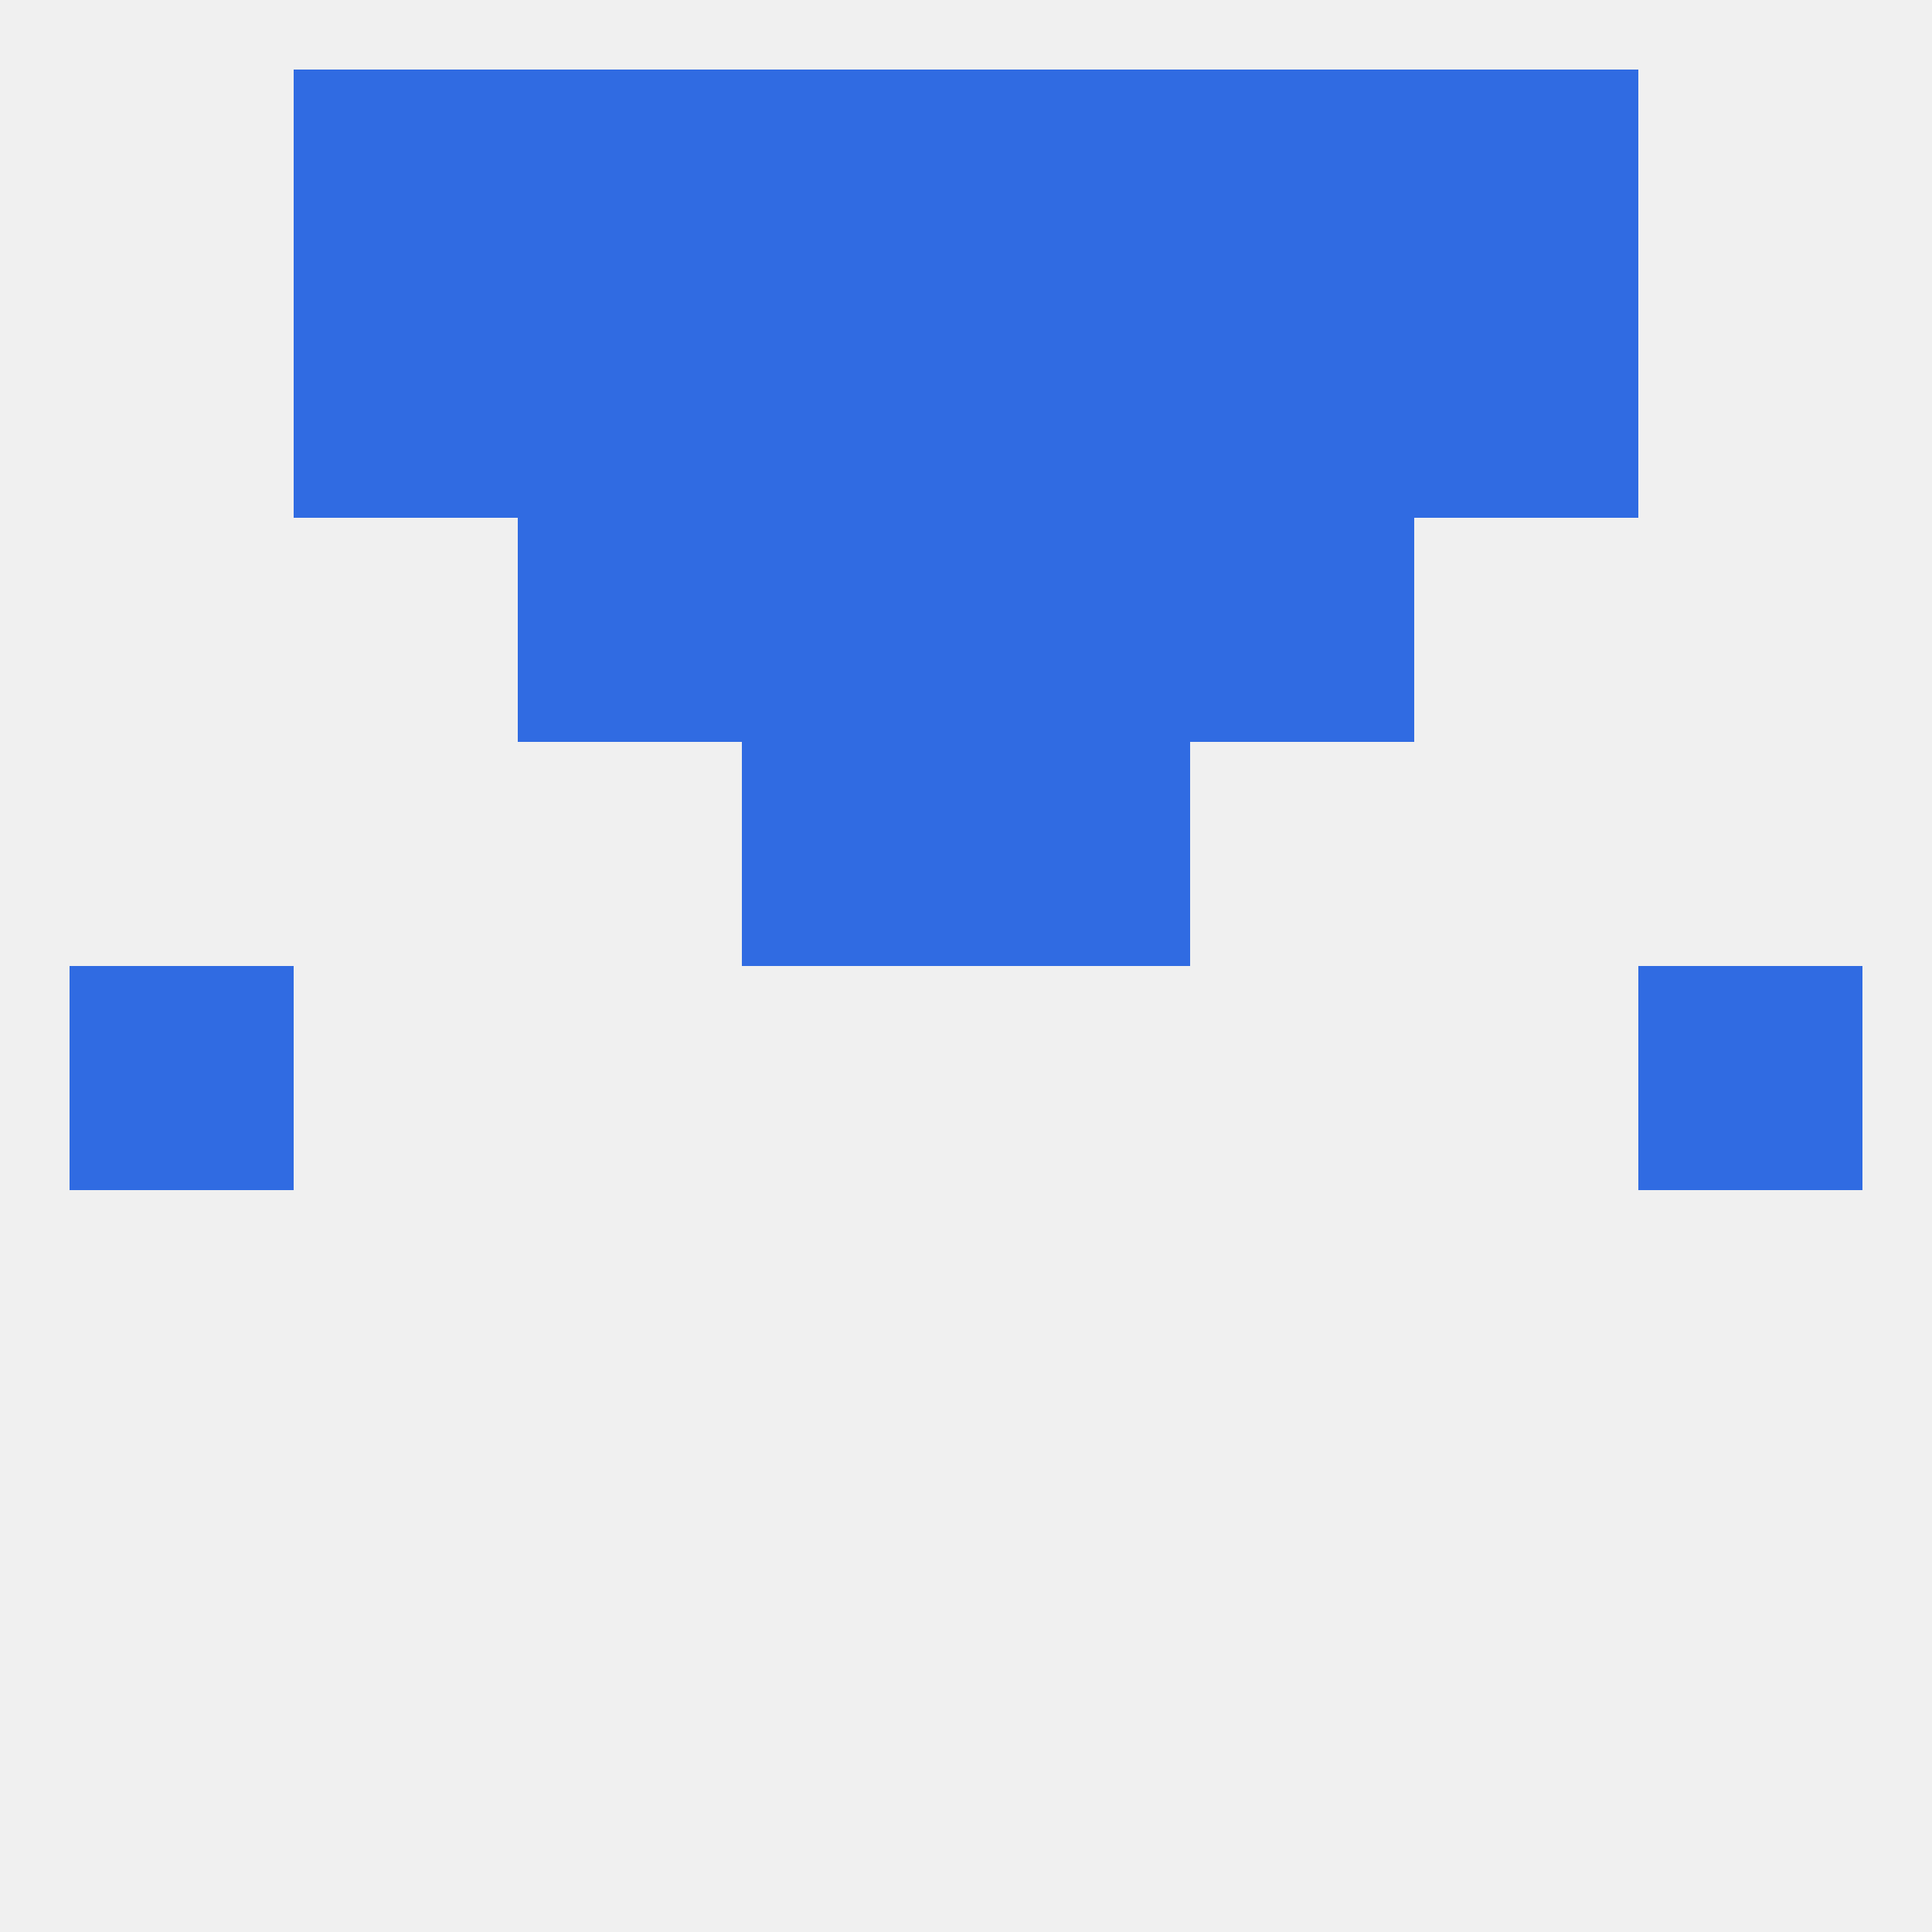
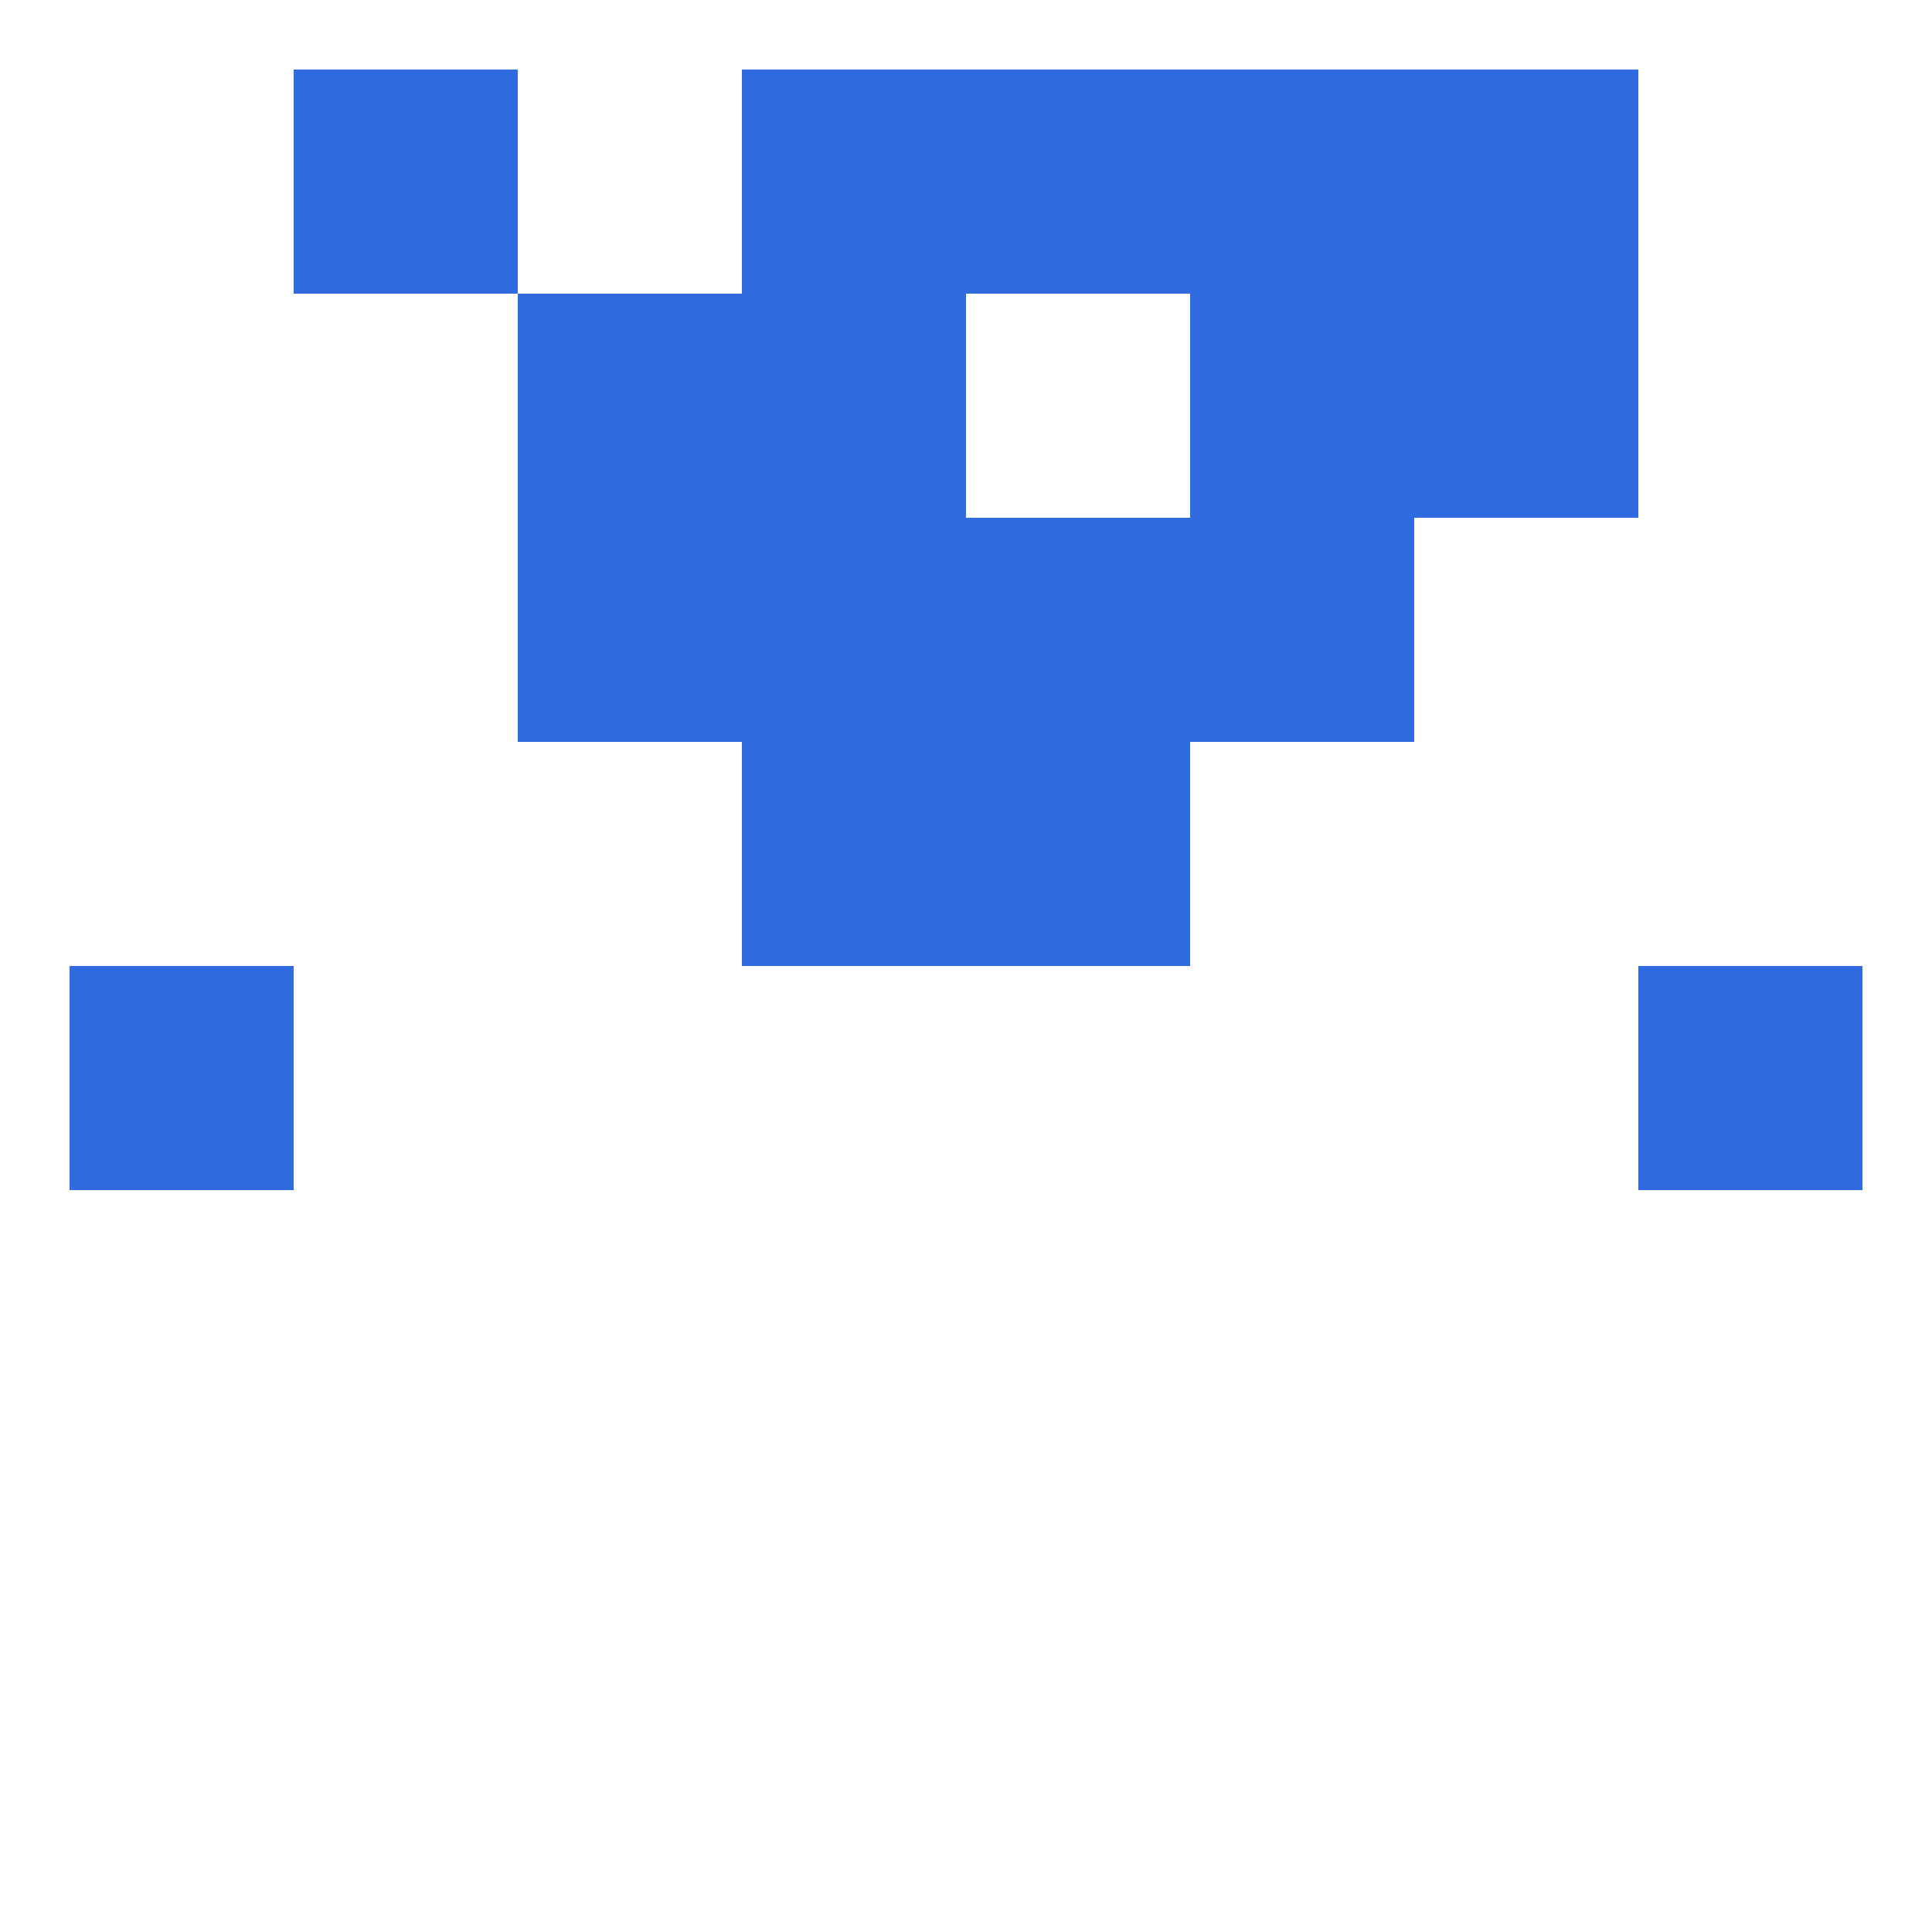
<svg xmlns="http://www.w3.org/2000/svg" version="1.1" baseprofile="full" width="250" height="250" viewBox="0 0 250 250">
-   <rect width="100%" height="100%" fill="rgba(240,240,240,255)" />
  <rect x="9" y="125" width="29" height="29" fill="rgba(48,107,226,255)" />
  <rect x="212" y="125" width="29" height="29" fill="rgba(48,107,226,255)" />
  <rect x="96" y="96" width="29" height="29" fill="rgba(48,107,226,255)" />
  <rect x="125" y="96" width="29" height="29" fill="rgba(48,107,226,255)" />
  <rect x="67" y="38" width="29" height="29" fill="rgba(48,107,226,255)" />
  <rect x="154" y="38" width="29" height="29" fill="rgba(48,107,226,255)" />
  <rect x="96" y="38" width="29" height="29" fill="rgba(48,107,226,255)" />
-   <rect x="125" y="38" width="29" height="29" fill="rgba(48,107,226,255)" />
-   <rect x="38" y="38" width="29" height="29" fill="rgba(48,107,226,255)" />
  <rect x="183" y="38" width="29" height="29" fill="rgba(48,107,226,255)" />
  <rect x="125" y="67" width="29" height="29" fill="rgba(48,107,226,255)" />
  <rect x="67" y="67" width="29" height="29" fill="rgba(48,107,226,255)" />
  <rect x="154" y="67" width="29" height="29" fill="rgba(48,107,226,255)" />
  <rect x="96" y="67" width="29" height="29" fill="rgba(48,107,226,255)" />
  <rect x="183" y="9" width="29" height="29" fill="rgba(48,107,226,255)" />
  <rect x="96" y="9" width="29" height="29" fill="rgba(48,107,226,255)" />
  <rect x="125" y="9" width="29" height="29" fill="rgba(48,107,226,255)" />
-   <rect x="67" y="9" width="29" height="29" fill="rgba(48,107,226,255)" />
  <rect x="154" y="9" width="29" height="29" fill="rgba(48,107,226,255)" />
  <rect x="38" y="9" width="29" height="29" fill="rgba(48,107,226,255)" />
</svg>